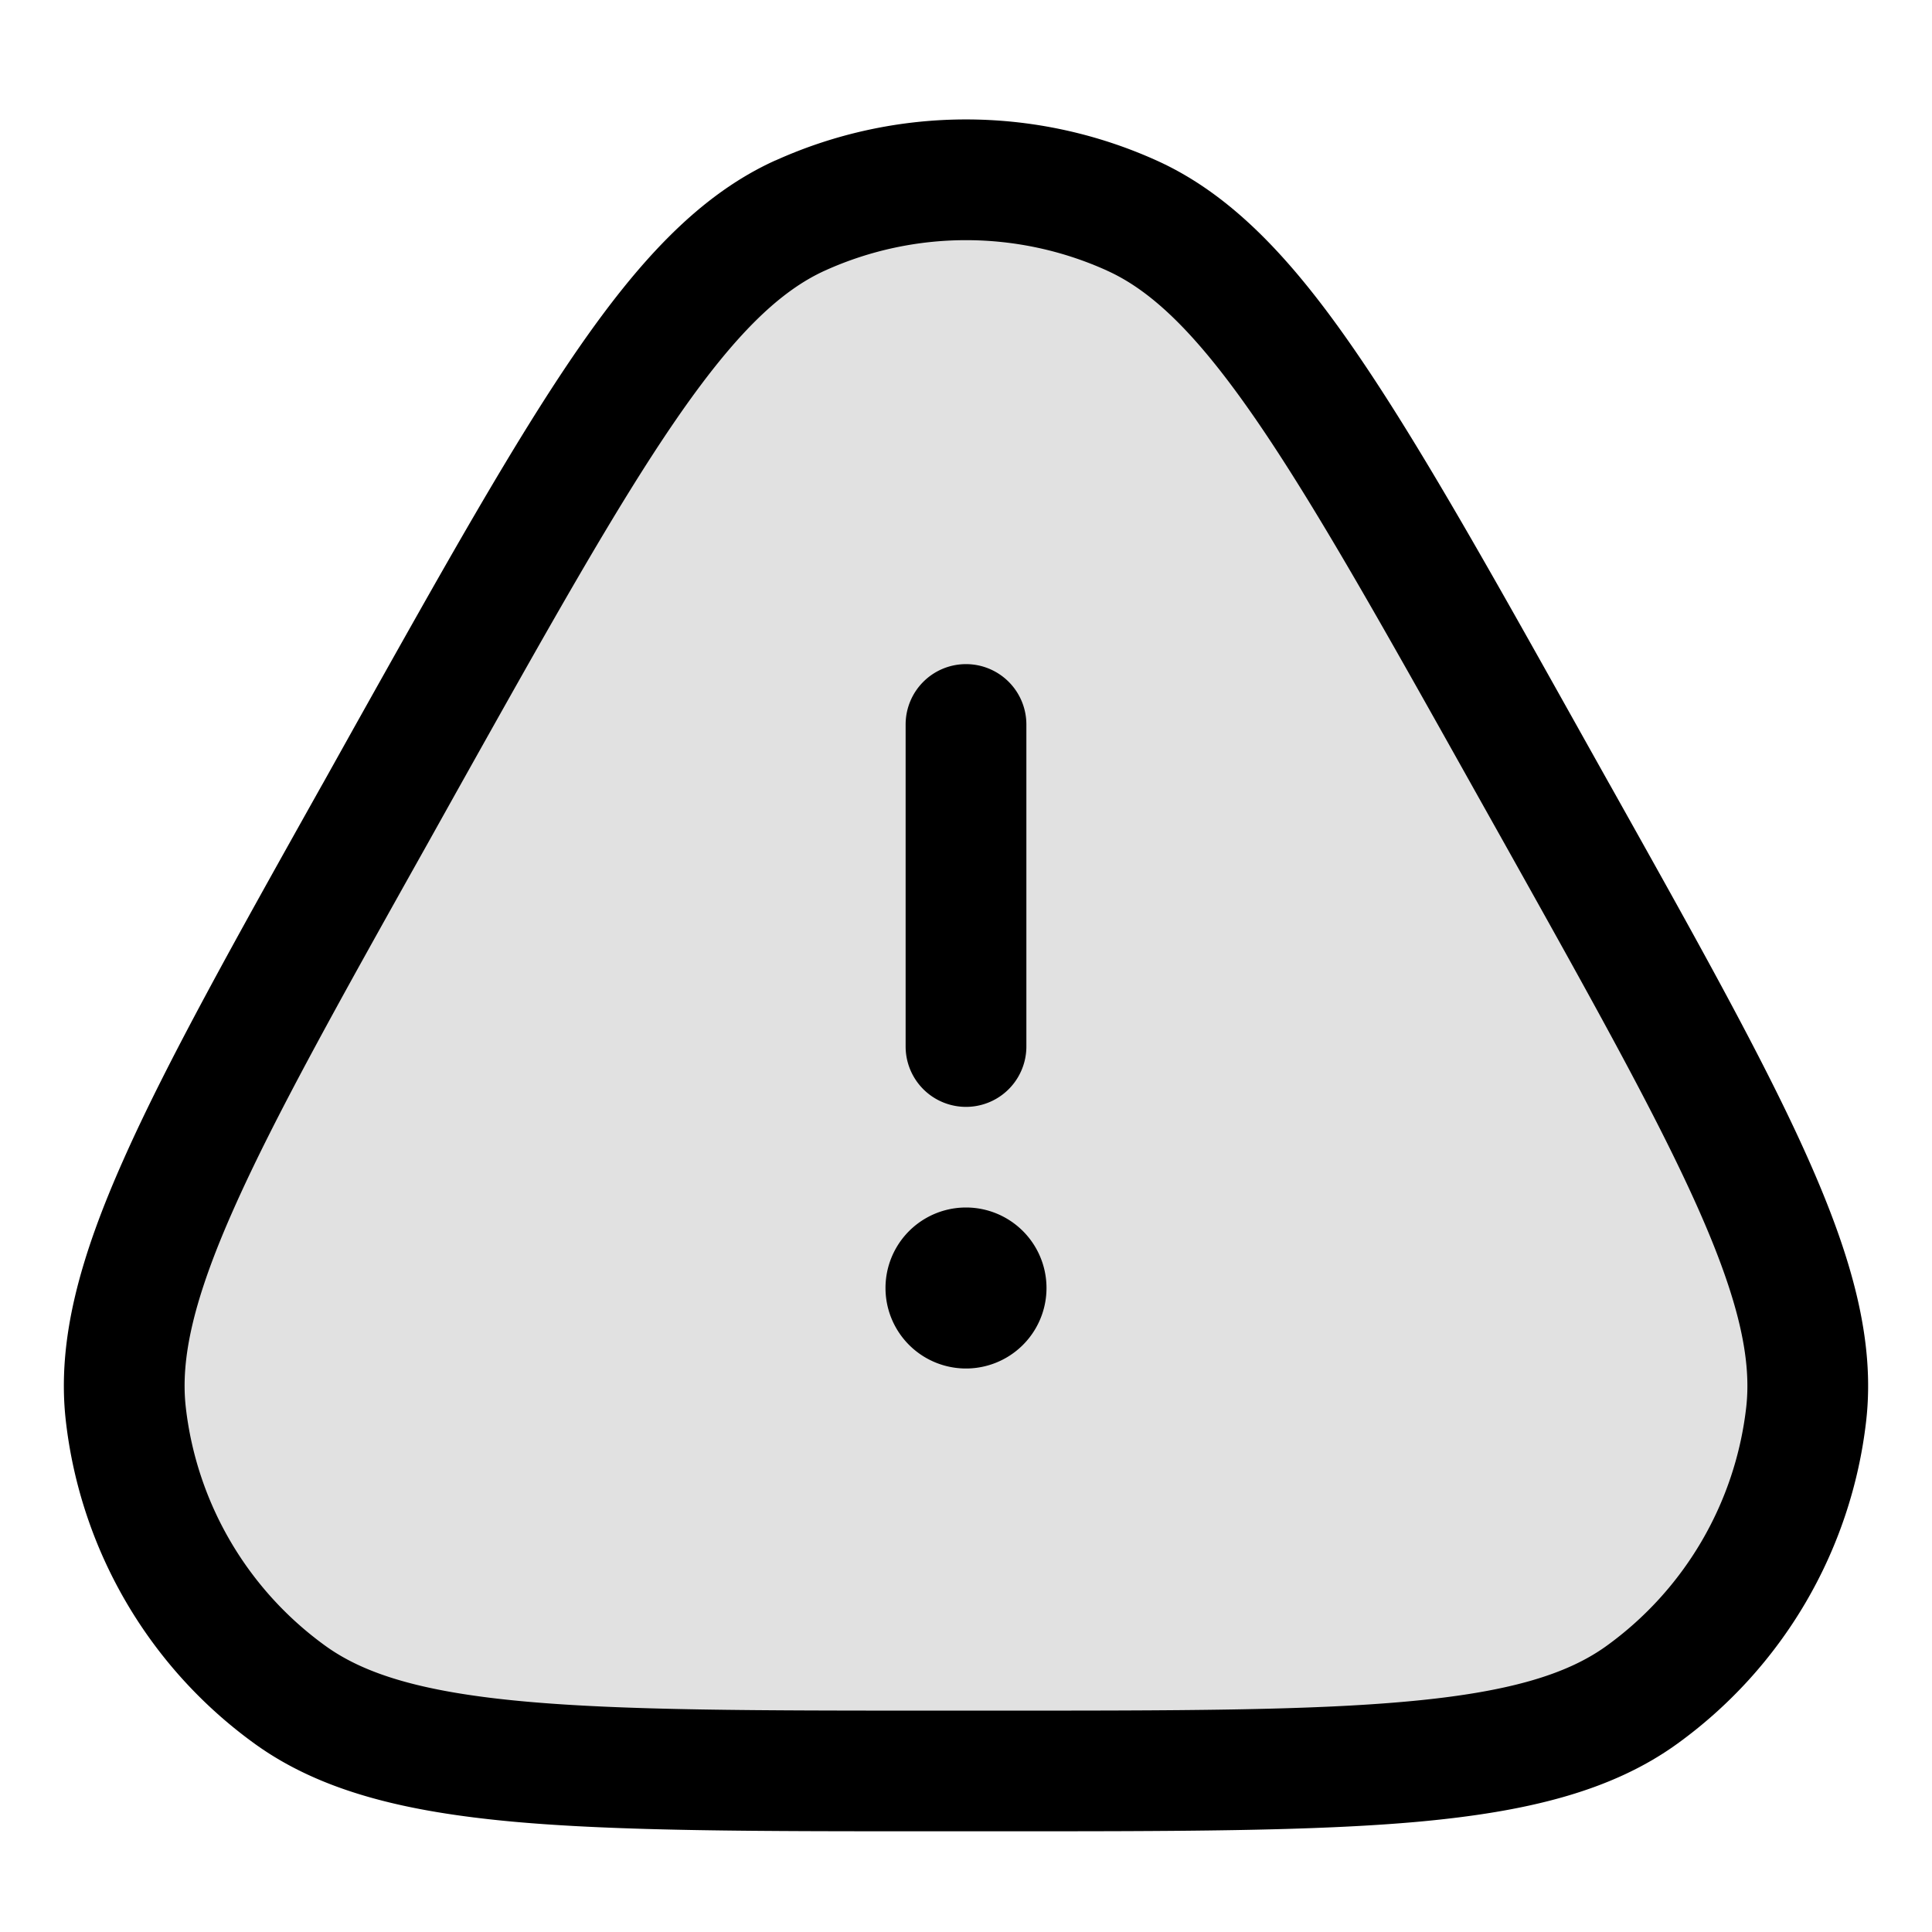
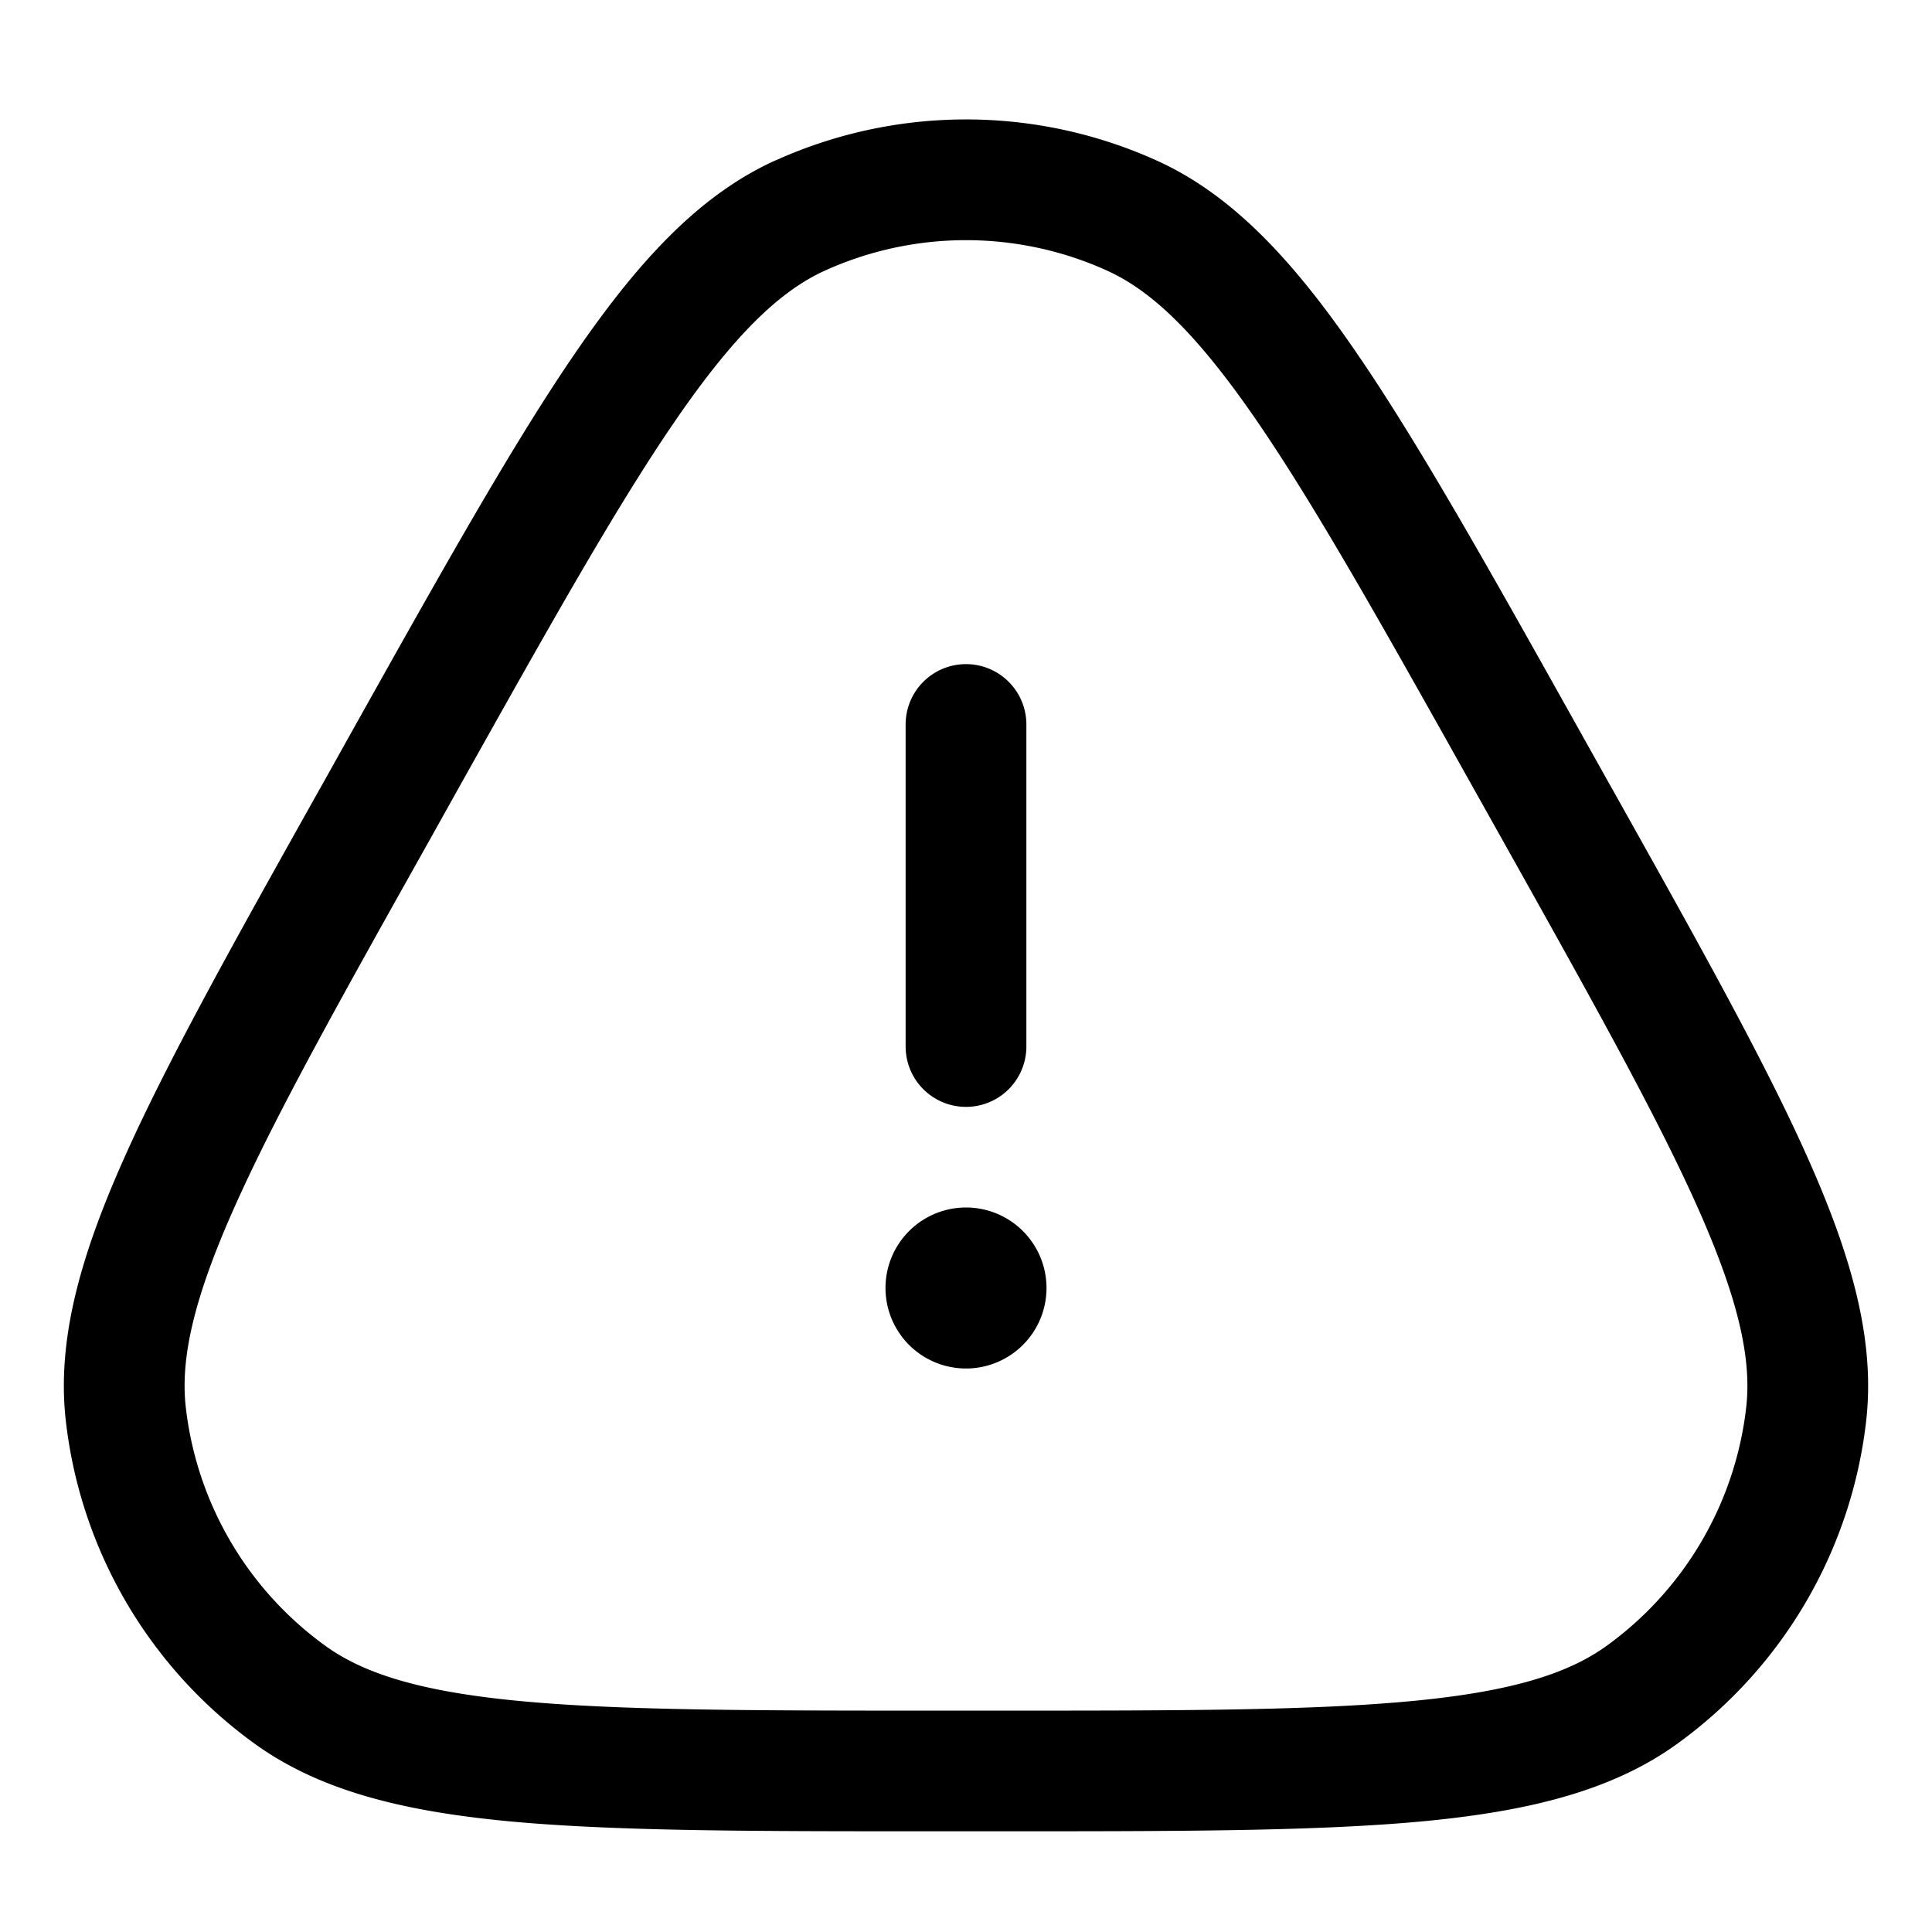
<svg xmlns="http://www.w3.org/2000/svg" width="24" height="24" fill="currentColor" viewBox="0 0 24 24">
-   <path d="M5.02 9.464l-.351.627c-2.193 3.916-3.29 5.874-3.106 7.477a5 5 0 002.045 3.489C4.917 22 7.16 22 11.649 22h.702c4.488 0 6.732 0 8.041-.943a5 5 0 002.045-3.489c.183-1.603-.913-3.561-3.106-7.477l-.351-.627c-2.281-4.073-3.422-6.11-4.922-6.788a5 5 0 00-4.116 0c-1.5.678-2.64 2.715-4.922 6.788z" opacity=".12" />
  <path fill-rule="evenodd" d="M13.749 3.36a4.25 4.25 0 00-3.498 0c-.558.252-1.122.789-1.859 1.861-.734 1.068-1.57 2.56-2.718 4.61l-.35.627c-1.104 1.97-1.906 3.403-2.414 4.544-.51 1.143-.67 1.882-.602 2.48a4.25 4.25 0 001.738 2.966c.489.352 1.212.573 2.459.687 1.243.114 2.885.115 5.144.115h.702c2.259 0 3.9 0 5.144-.115 1.247-.114 1.97-.335 2.459-.687a4.25 4.25 0 001.738-2.965c.068-.599-.093-1.338-.602-2.481-.508-1.14-1.31-2.574-2.413-4.545l-.351-.626c-1.148-2.05-1.984-3.542-2.718-4.61-.737-1.072-1.3-1.61-1.86-1.861zM9.634 1.993a5.75 5.75 0 014.732 0c.943.425 1.7 1.245 2.478 2.379.777 1.131 1.647 2.683 2.77 4.69l.02.036.351.627.02.035c1.08 1.928 1.916 3.42 2.455 4.632.541 1.215.837 2.256.722 3.261a5.75 5.75 0 01-2.351 4.012c-.82.591-1.874.842-3.199.964-1.32.12-3.03.12-5.24.12h-.784c-2.21 0-3.92 0-5.24-.12-1.325-.122-2.378-.373-3.199-.964a5.75 5.75 0 01-2.351-4.012c-.115-1.005.18-2.046.722-3.261.539-1.211 1.375-2.704 2.455-4.632l.02-.035.35-.627.02-.036c1.124-2.007 1.993-3.559 2.77-4.69.78-1.134 1.536-1.954 2.479-2.38zM12 8.25a.75.75 0 01.75.75v4a.75.75 0 01-1.5 0V9a.75.75 0 01.75-.75zM12 17a1 1 0 100-2 1 1 0 000 2z" />
</svg>